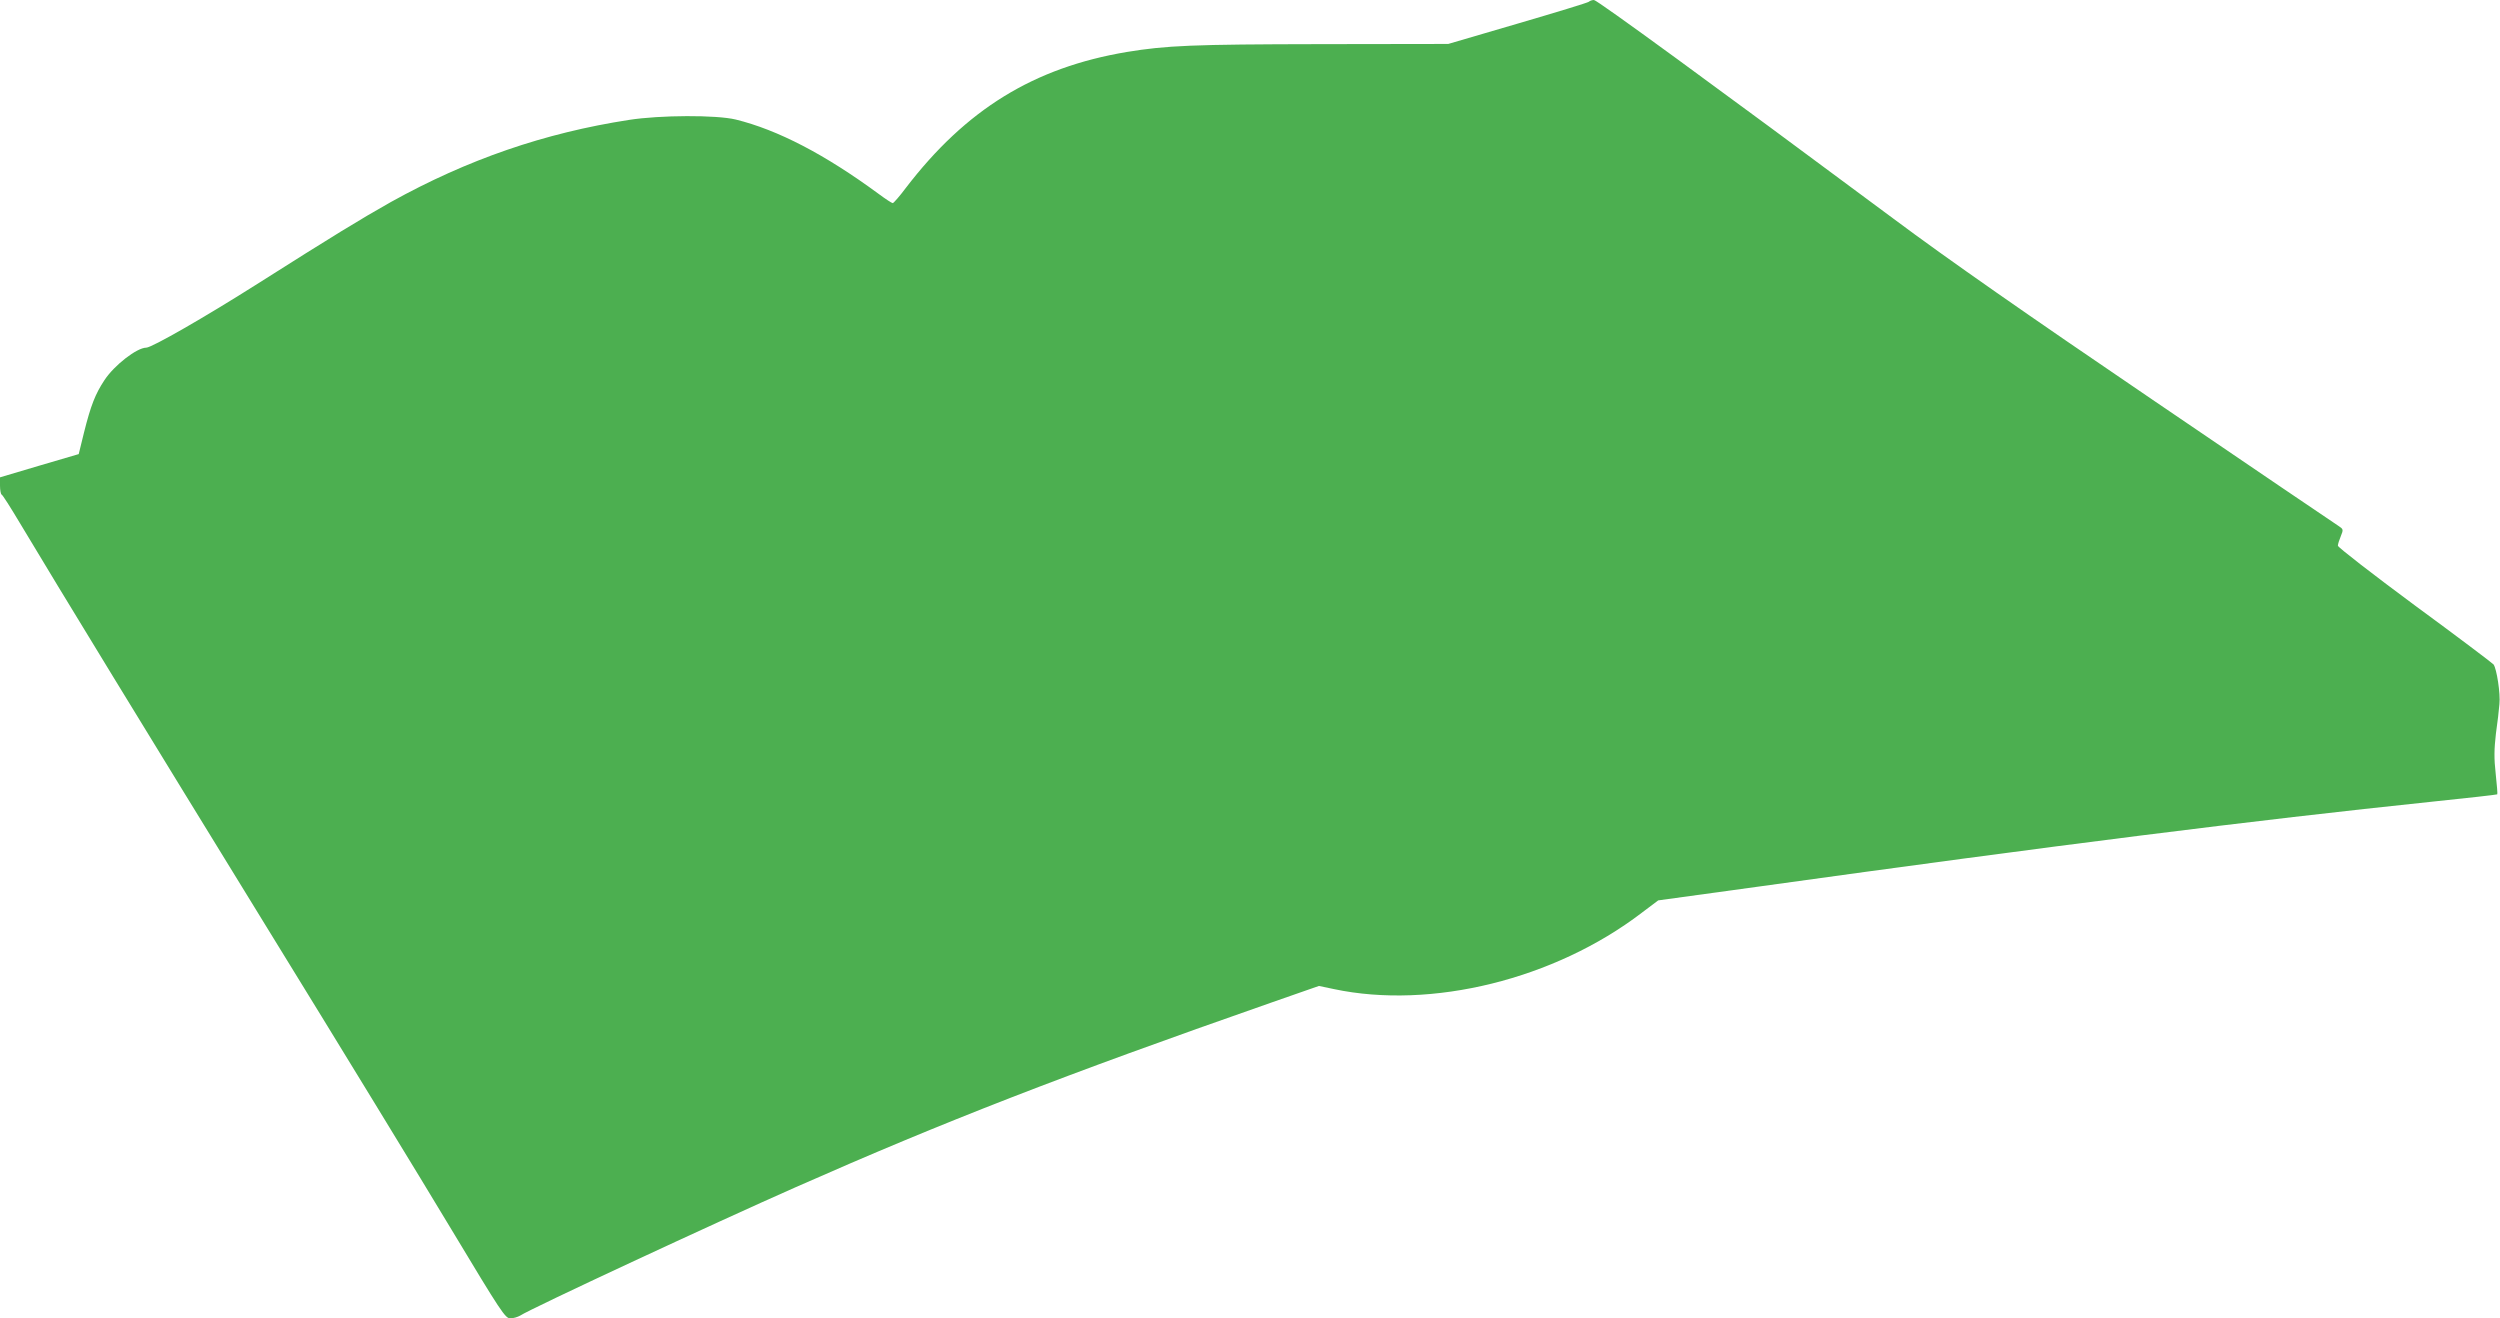
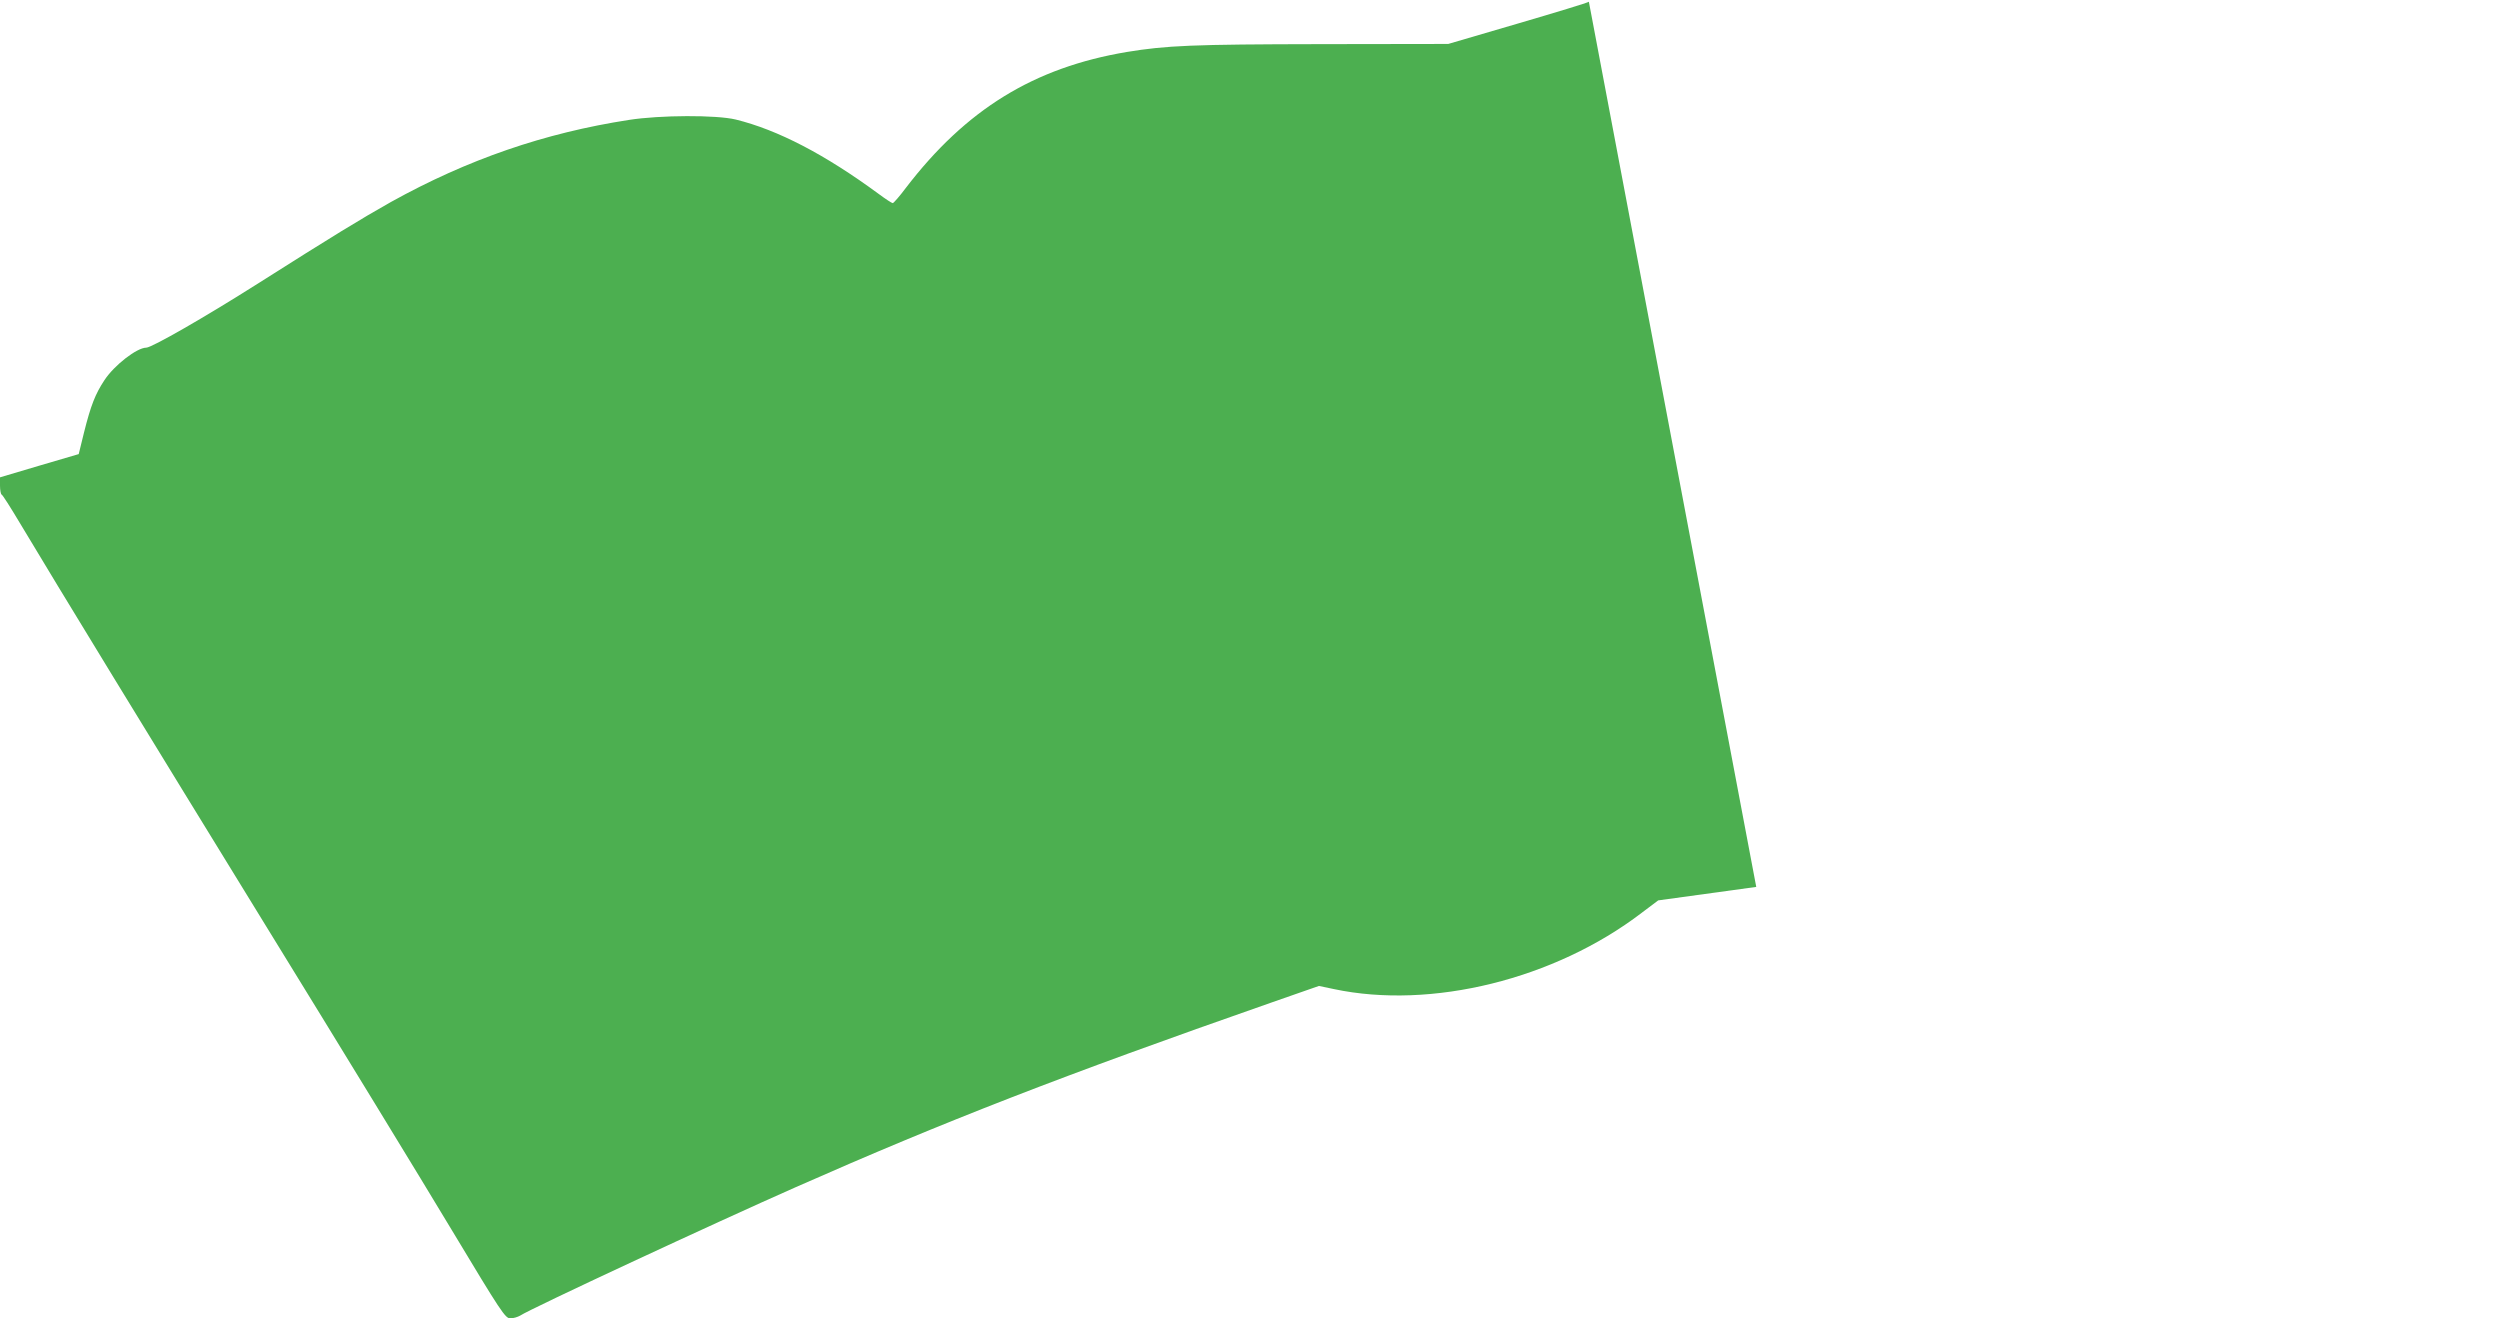
<svg xmlns="http://www.w3.org/2000/svg" version="1.0" width="1280pt" height="675pt" viewBox="0 0 1280 675" preserveAspectRatio="xMidYMid meet">
  <g transform="translate(0,675) scale(0.1,-0.1)" fill="#4caf50" stroke="none">
-     <path d="M8135 6741 c-6 -5 -170 -55 -365 -112 l-355 -104 -655 -1 c-657 -1 -788 -7 -990 -40 -477 -80 -824 -294 -1132 -696 -32 -43 -63 -78 -67 -78 -5 0 -37 21 -72 47 -276 203 -517 328 -732 381 -99 24 -387 23 -547 -2 -433 -67 -825 -202 -1218 -420 -158 -89 -297 -174 -685 -420 -265 -168 -540 -326 -568 -326 -48 0 -164 -90 -214 -166 -47 -71 -70 -129 -105 -269 l-27 -110 -201 -59 -202 -60 0 -42 c0 -23 4 -44 8 -46 5 -1 46 -66 92 -143 210 -351 641 -1056 1263 -2068 372 -604 799 -1303 949 -1553 255 -424 275 -454 301 -454 15 0 38 7 50 14 54 36 1002 477 1412 658 763 337 1365 571 2429 943 l249 87 76 -16 c499 -106 1131 50 1576 390 l85 64 502 69 c1547 215 2549 341 3457 436 183 19 335 36 337 38 2 1 -2 49 -8 105 -9 79 -8 126 1 205 8 56 16 124 18 152 6 53 -14 181 -30 203 -6 7 -187 144 -404 303 -216 160 -393 297 -393 305 0 8 7 30 15 49 14 34 13 36 -13 53 -15 9 -443 300 -952 646 -639 434 -1049 720 -1325 926 -934 694 -1518 1120 -1534 1120 -9 0 -21 -4 -26 -9z" />
+     <path d="M8135 6741 c-6 -5 -170 -55 -365 -112 l-355 -104 -655 -1 c-657 -1 -788 -7 -990 -40 -477 -80 -824 -294 -1132 -696 -32 -43 -63 -78 -67 -78 -5 0 -37 21 -72 47 -276 203 -517 328 -732 381 -99 24 -387 23 -547 -2 -433 -67 -825 -202 -1218 -420 -158 -89 -297 -174 -685 -420 -265 -168 -540 -326 -568 -326 -48 0 -164 -90 -214 -166 -47 -71 -70 -129 -105 -269 l-27 -110 -201 -59 -202 -60 0 -42 c0 -23 4 -44 8 -46 5 -1 46 -66 92 -143 210 -351 641 -1056 1263 -2068 372 -604 799 -1303 949 -1553 255 -424 275 -454 301 -454 15 0 38 7 50 14 54 36 1002 477 1412 658 763 337 1365 571 2429 943 l249 87 76 -16 c499 -106 1131 50 1576 390 l85 64 502 69 z" />
  </g>
</svg>